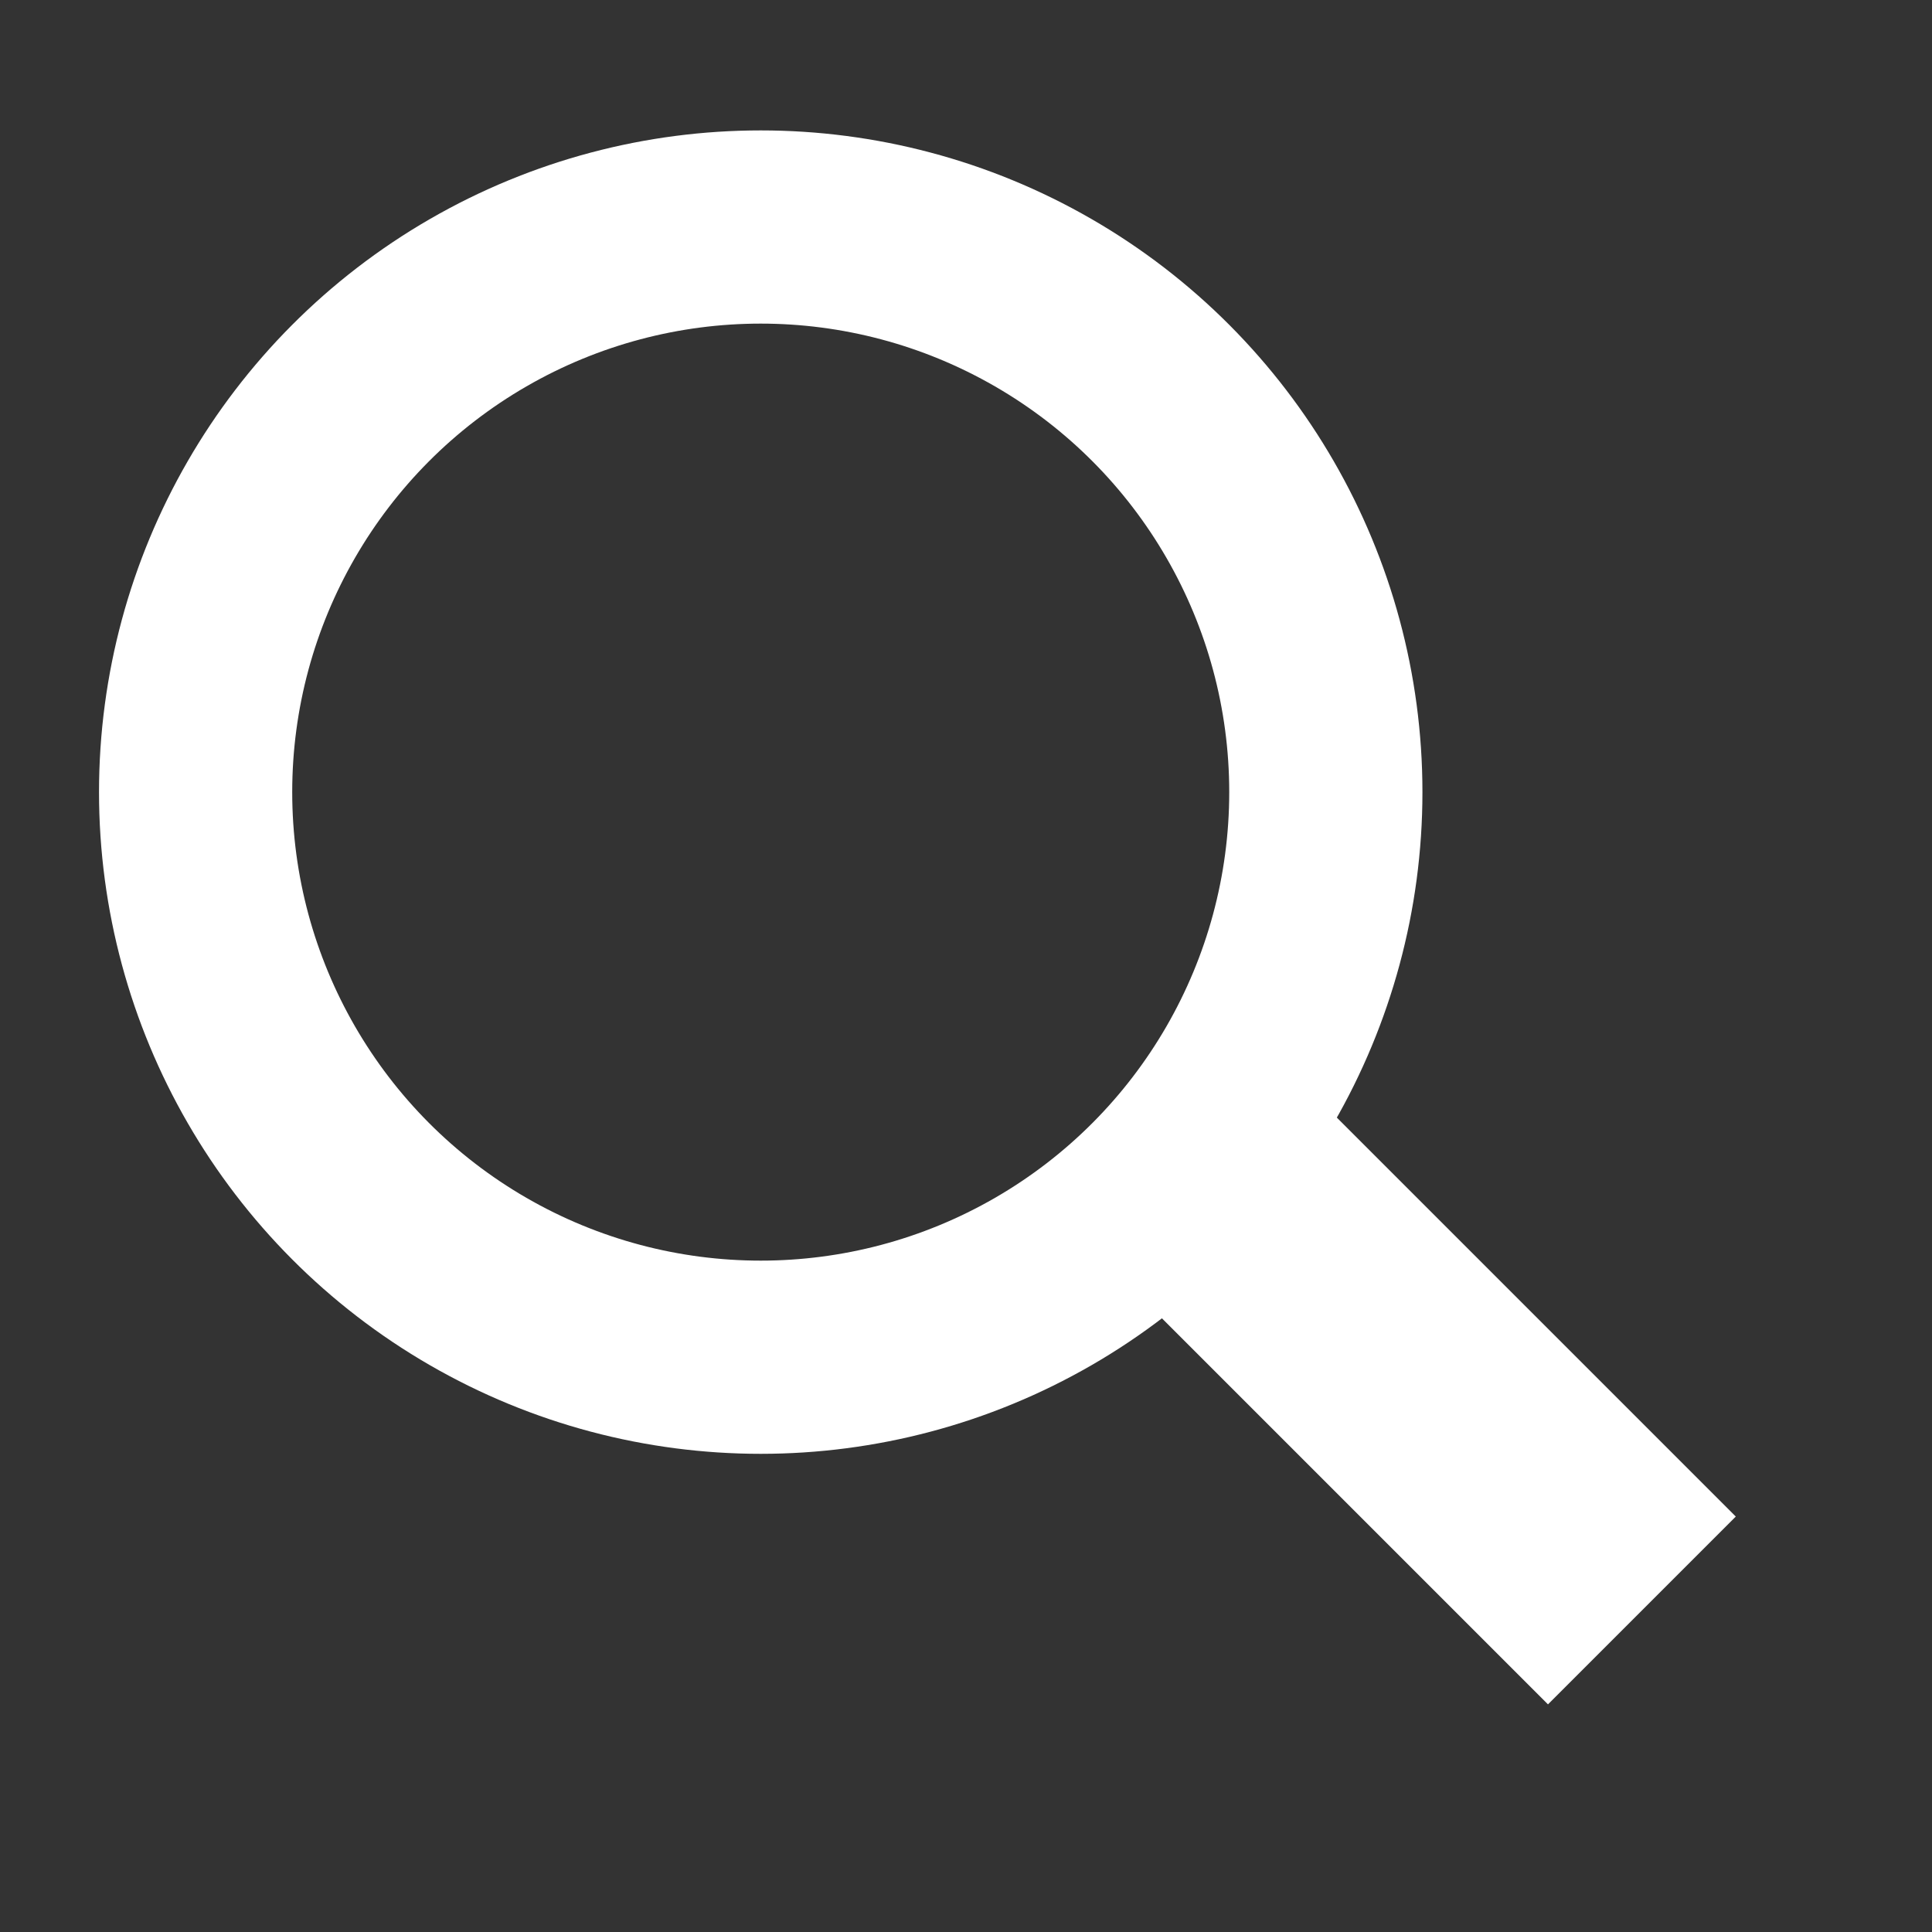
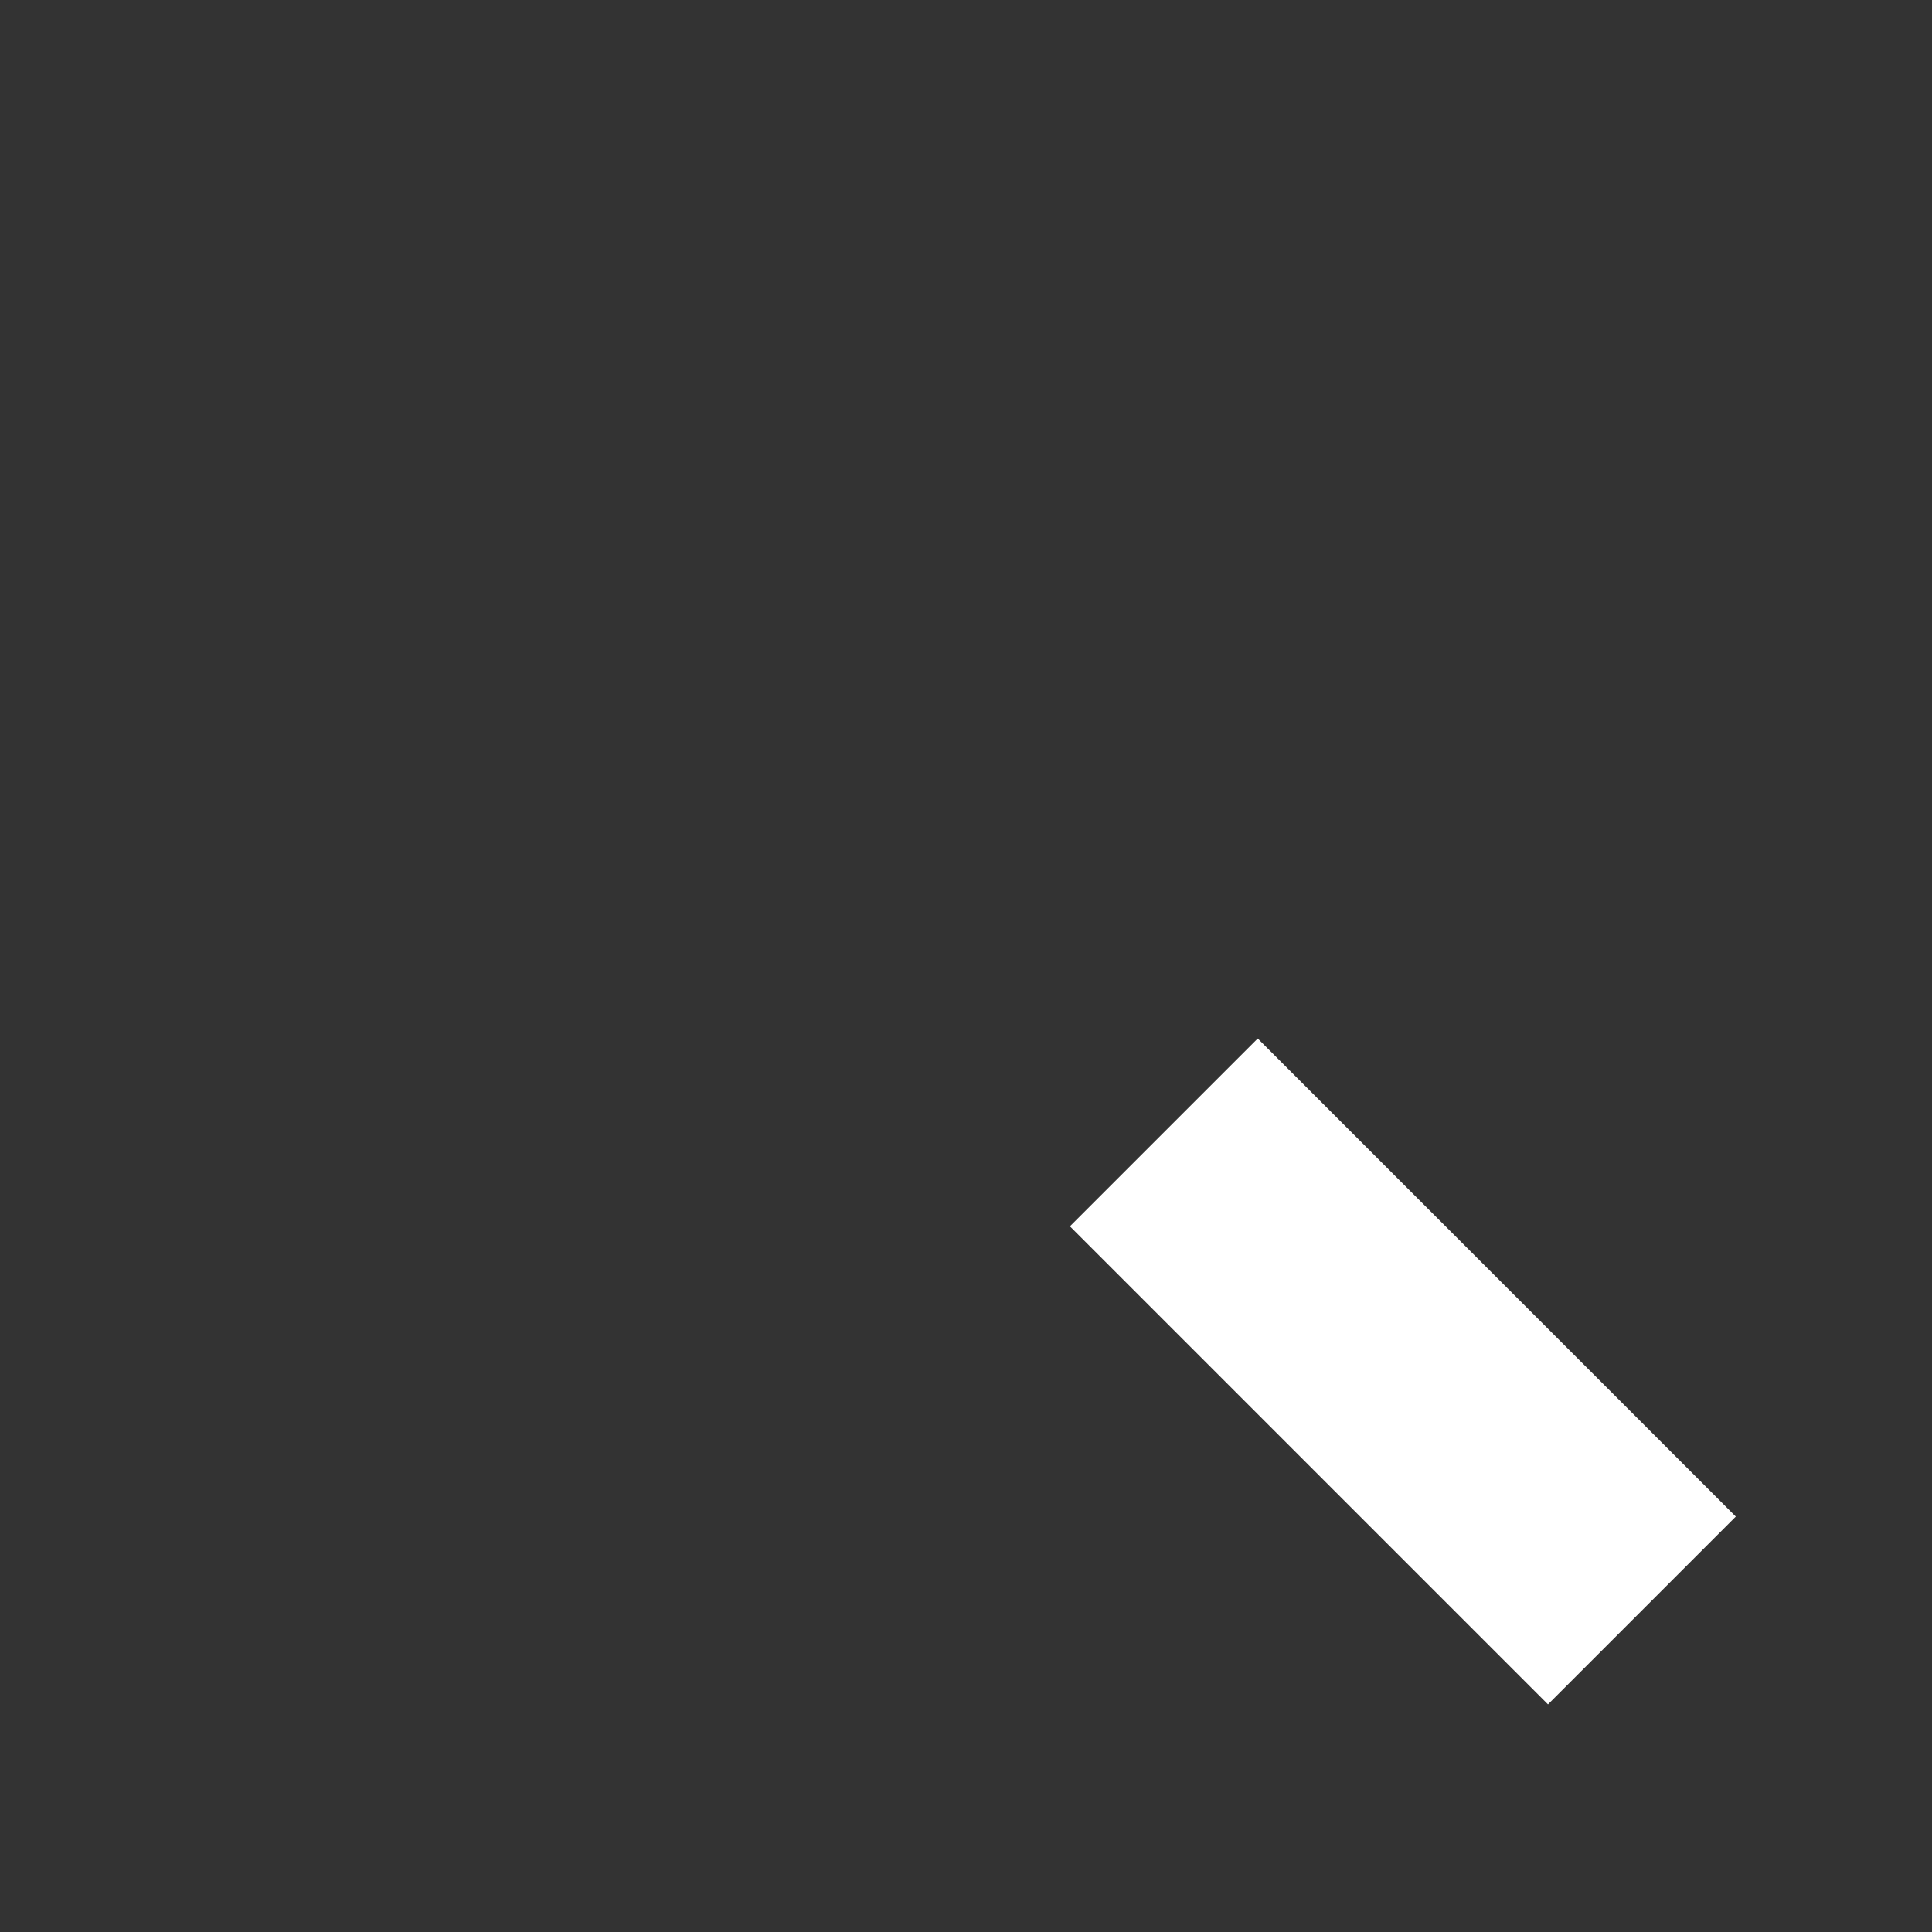
<svg xmlns="http://www.w3.org/2000/svg" version="1.1" id="Ebene_1" x="0px" y="0px" width="80px" height="80px" viewBox="0 0 80 80" style="enable-background:new 0 0 80 80;" xml:space="preserve">
  <rect x="0" y="0" width="80" height="80" fill="#333333" stroke="none" />
  <style type="text/css">
	.st0{fill:none;stroke:#FFFFFF;stroke-width:8;stroke-miterlimit:10;}
	.st1{fill:#FFFFFF;}
</style>
  <g>
    <g>
-       <circle class="st0" cx="31.5" cy="32.8" r="23.4" />
-     </g>
+       </g>
    <g>
      <rect x="52.6" y="42.8" transform="matrix(0.707 -0.707 0.707 0.707 -23.145 57.707)" class="st1" width="11" height="28" />
    </g>
  </g>
</svg>